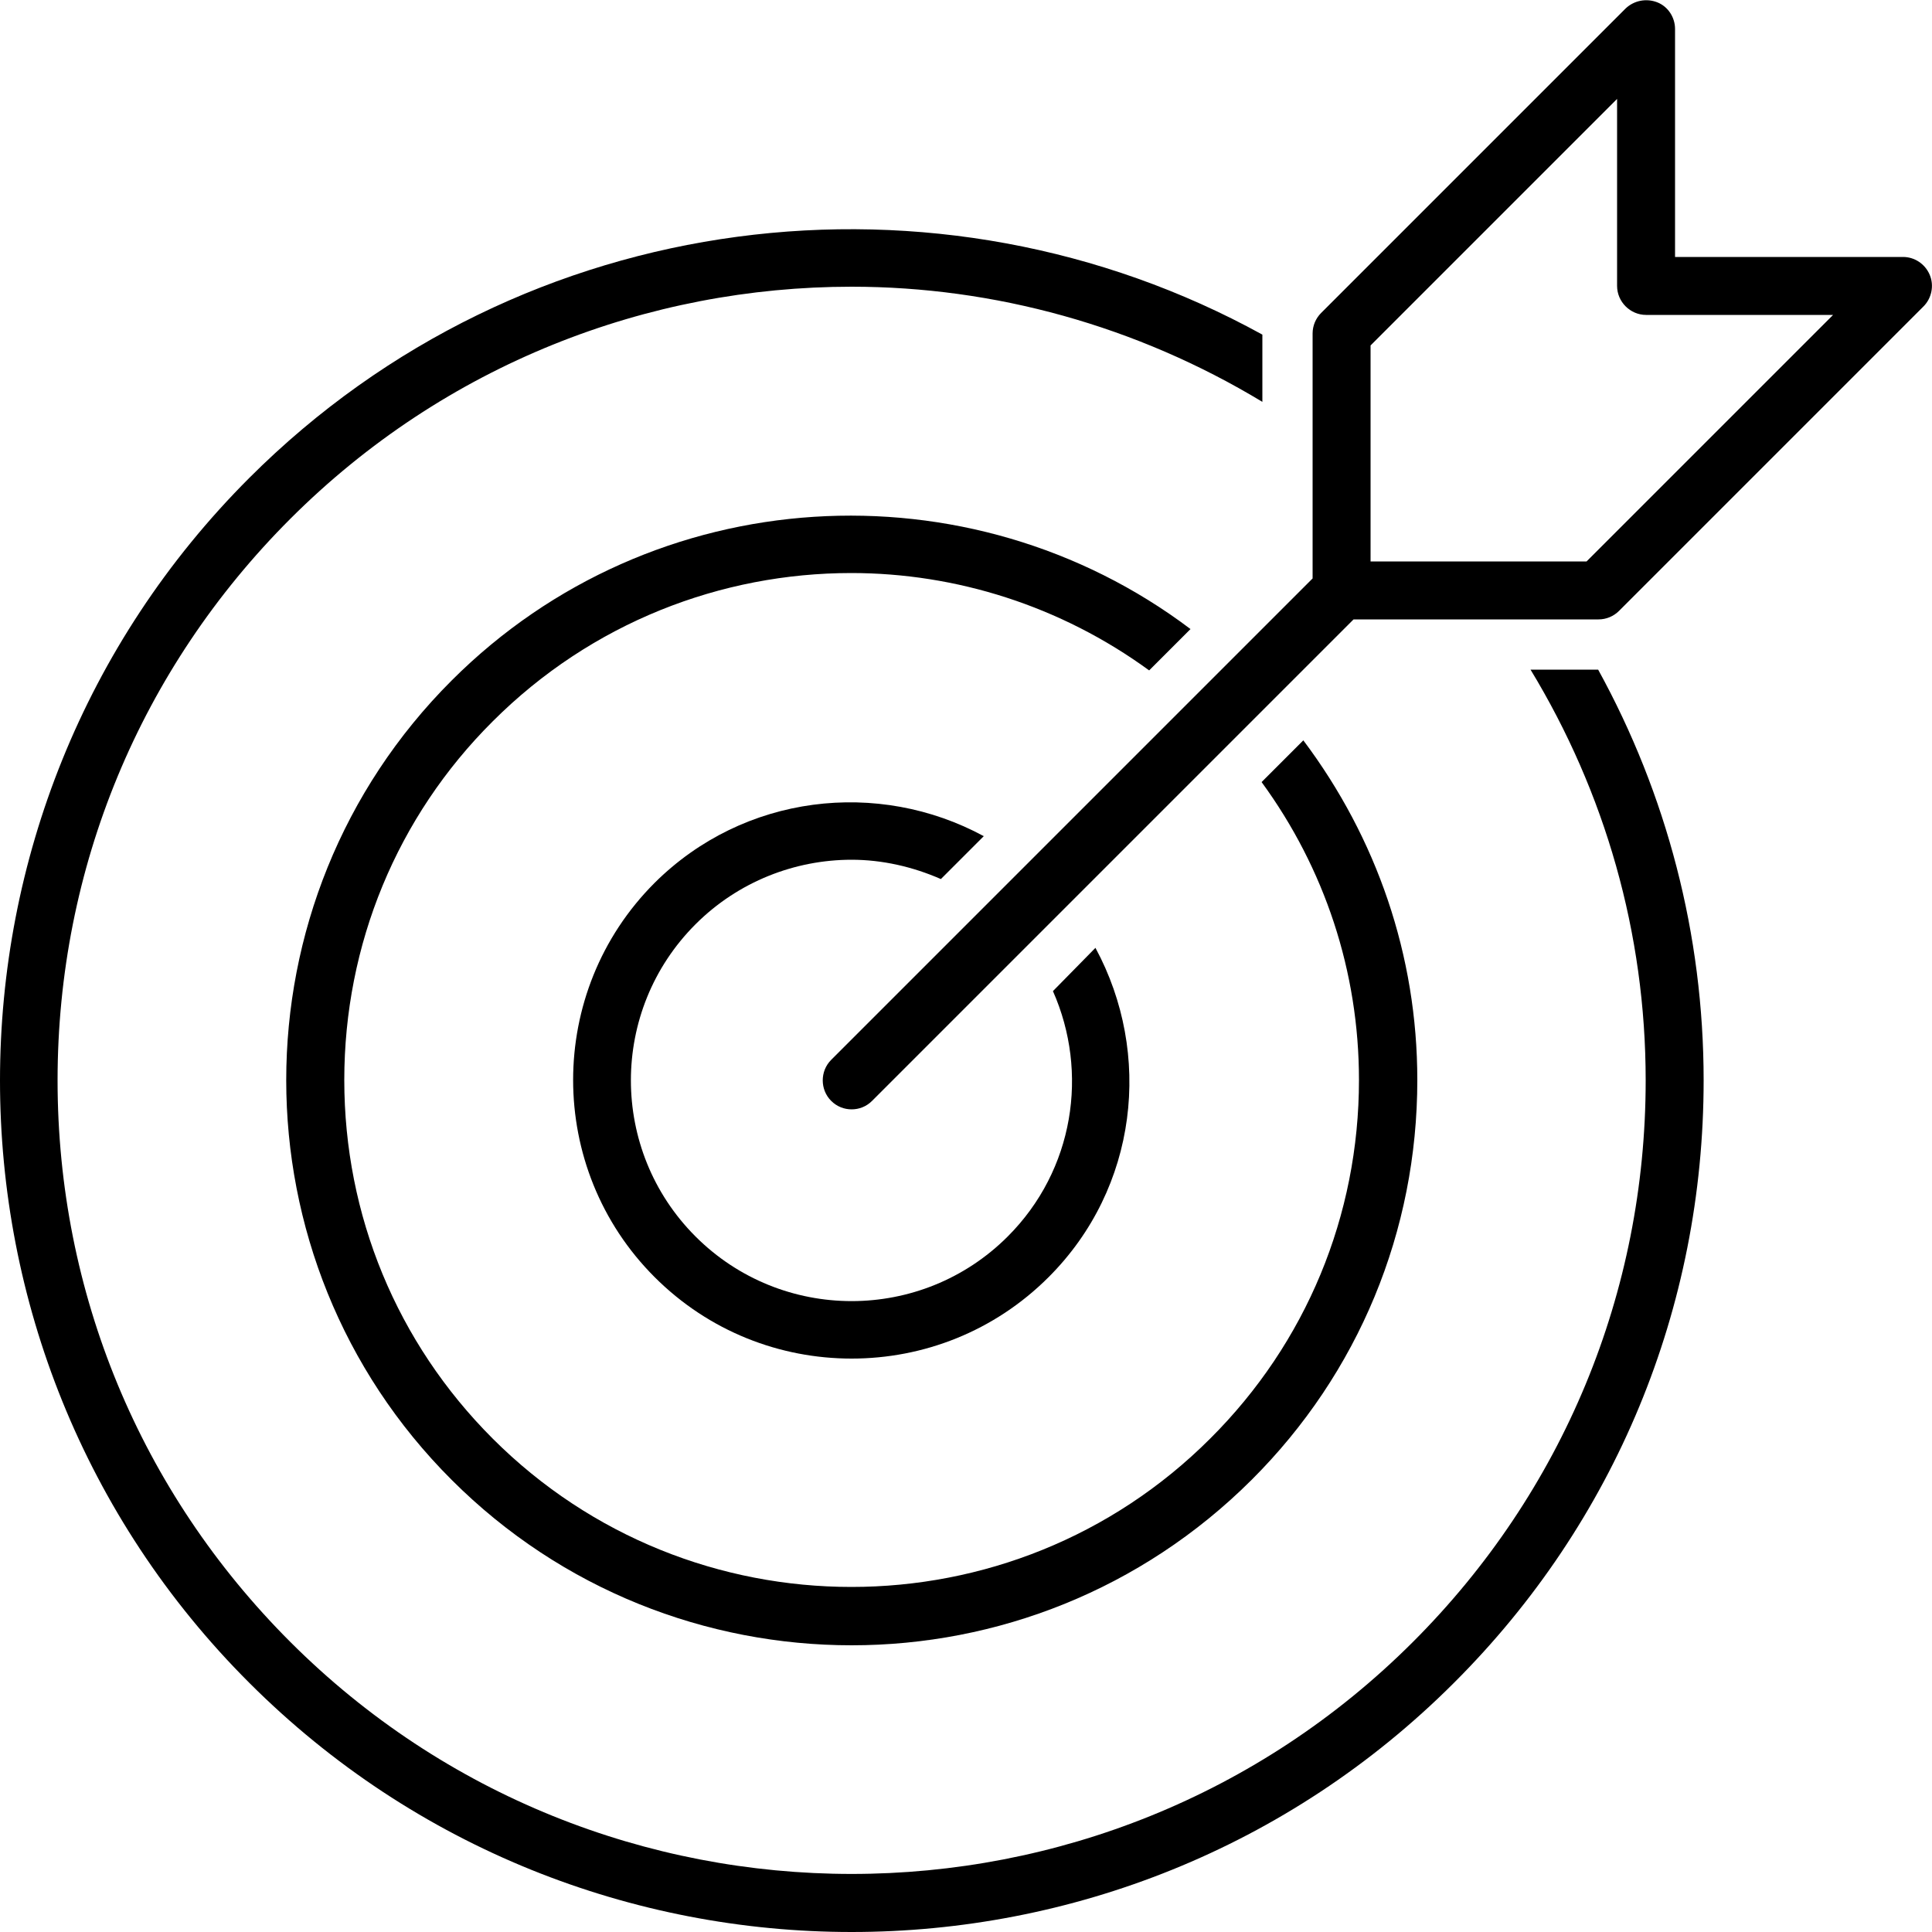
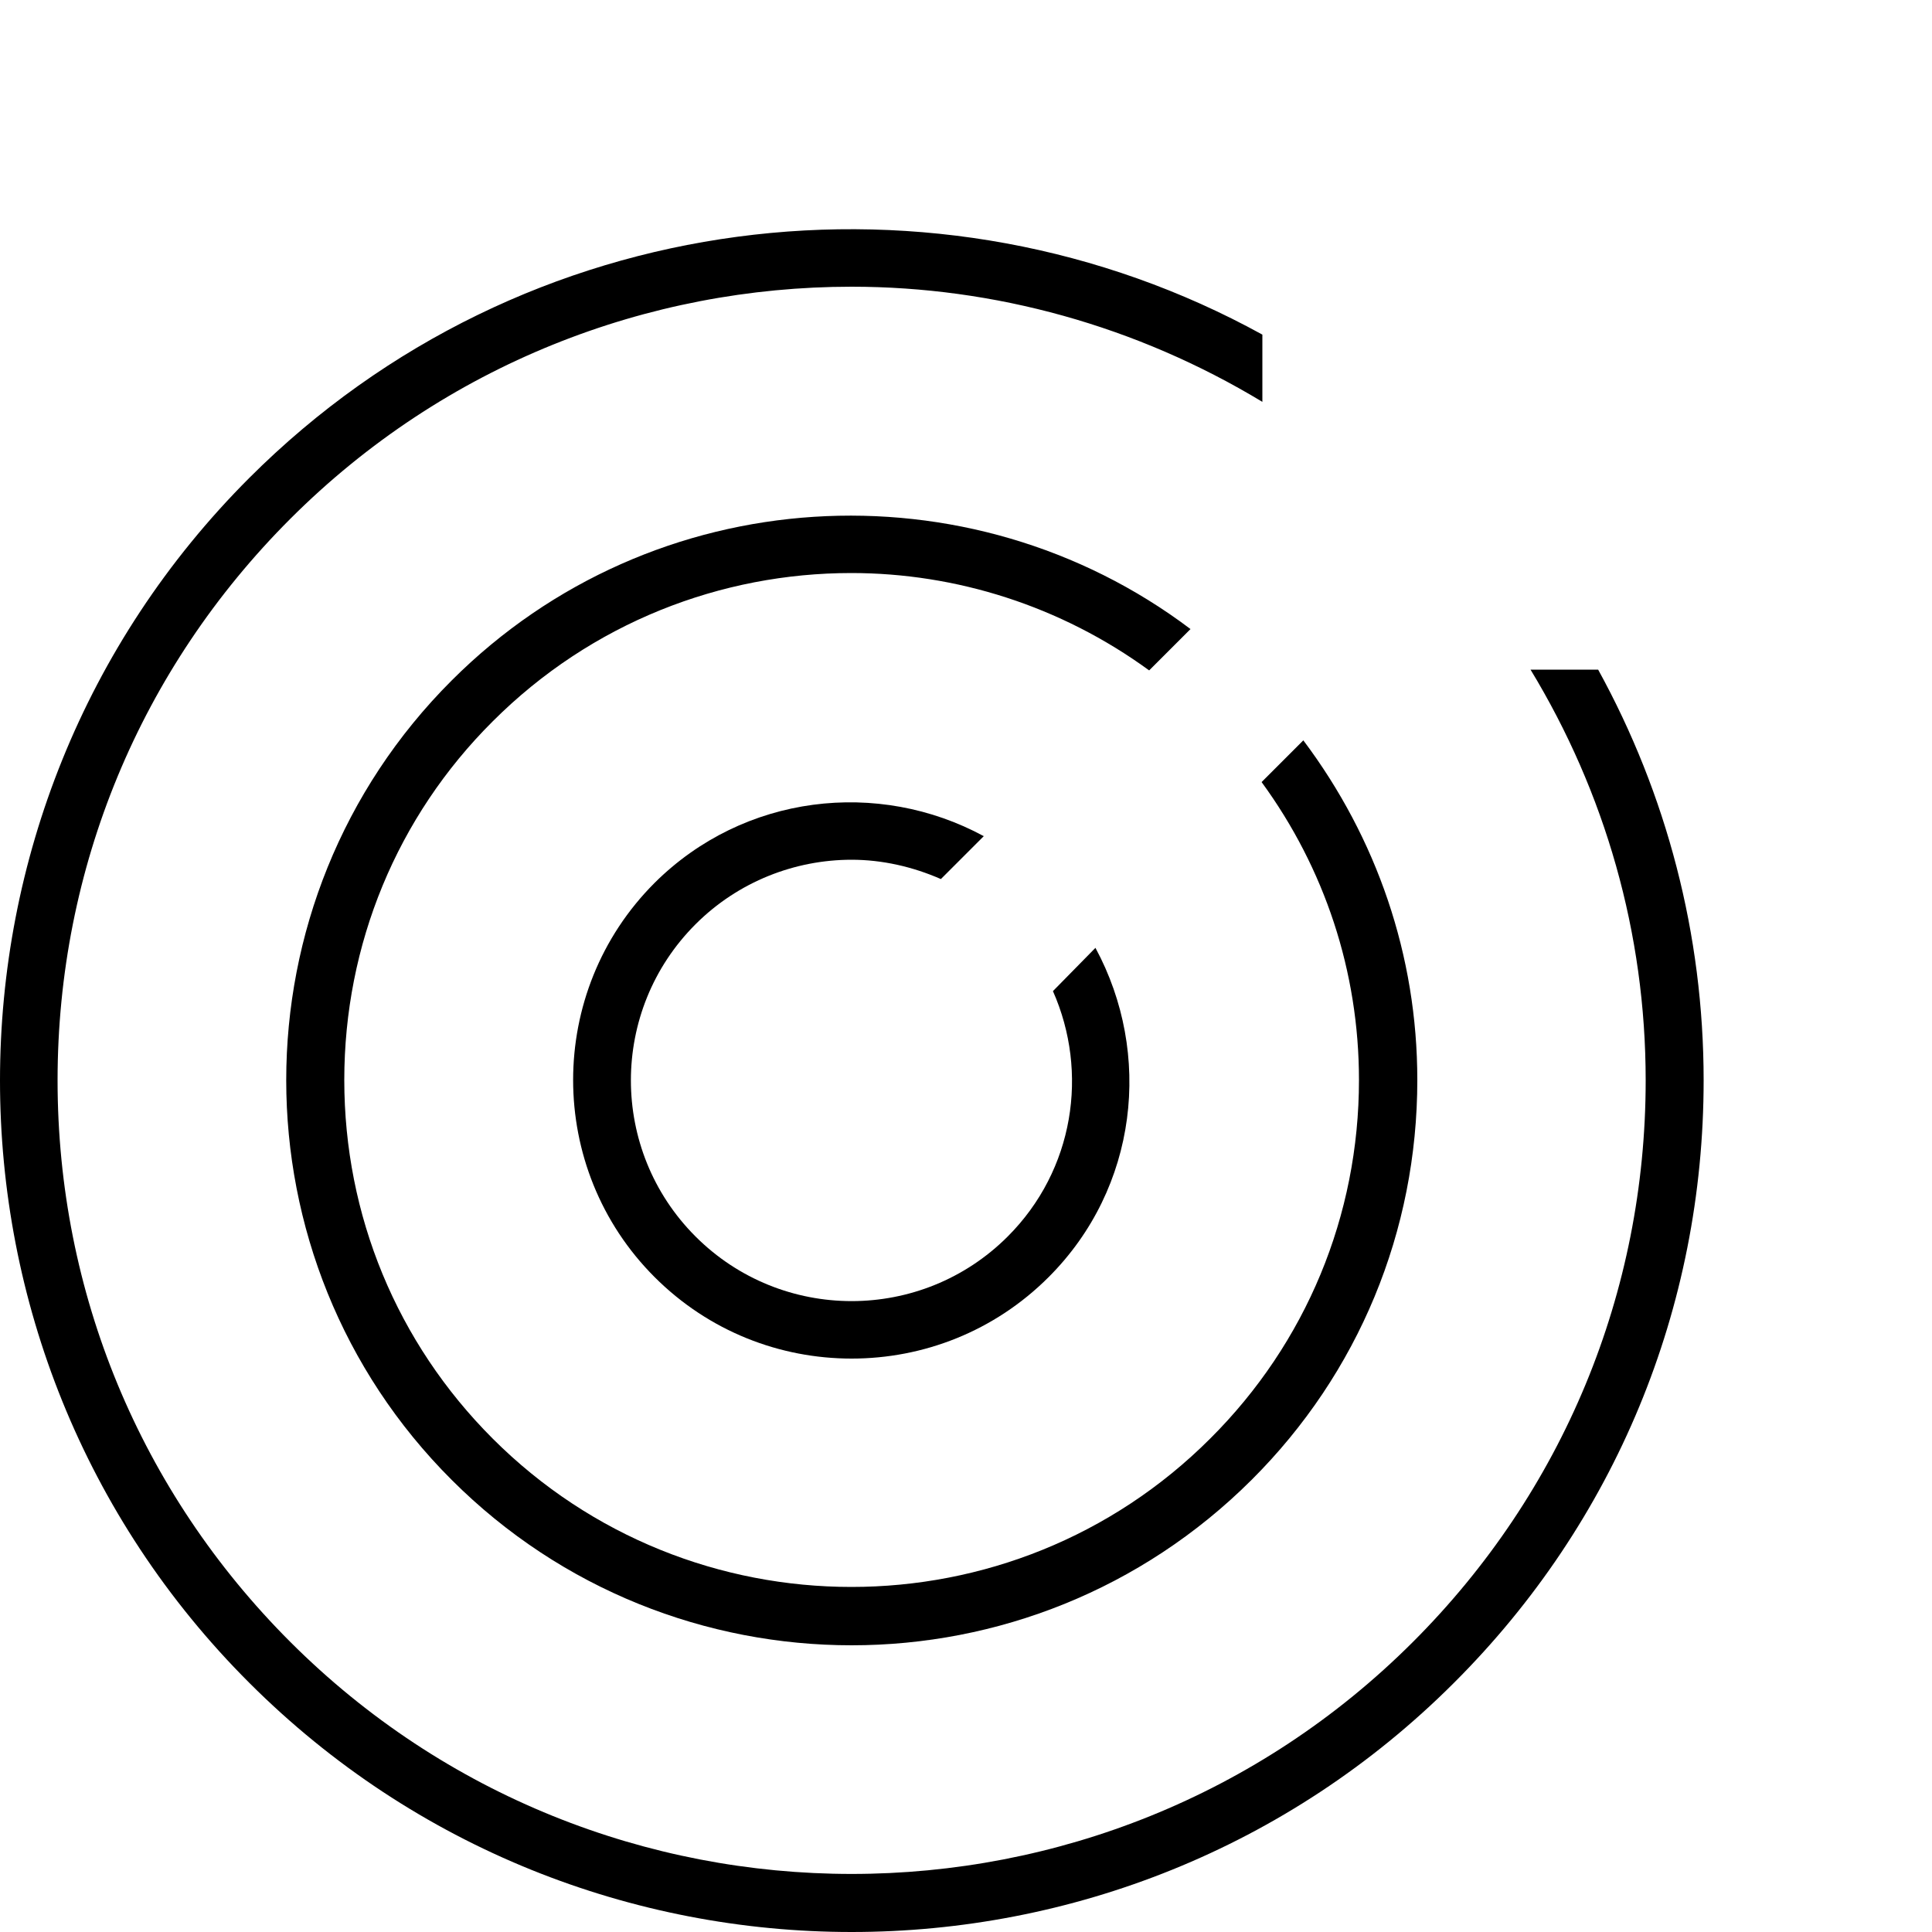
<svg xmlns="http://www.w3.org/2000/svg" version="1.1" x="0px" y="0px" viewBox="0 0 500 500" style="enable-background:new 0 0 500 500;" xml:space="preserve">
  <style type="text/css">
	.st0{display:none;}
	.st1{display:inline;fill:#606060;}
	.st2{display:inline;fill:#FFFFFF;}
</style>
  <g id="bg" class="st0">
    <rect x="-72.8" y="-288" class="st1" width="700.3" height="619.8" />
  </g>
  <g id="kreis" class="st0">
    <circle class="st2" cx="308" cy="22.6" r="250" />
  </g>
  <g id="icon">
    <g>
-       <path d="M499.4,71.1c-1.2-2.8-3.9-4.6-6.9-4.6h-59v-59c0-3-1.8-5.8-4.6-6.9c-2.8-1.1-6-0.5-8.2,1.6L341.9,81    c-1.4,1.4-2.2,3.3-2.2,5.3v63.4L215.1,274.3c-2.9,2.9-2.9,7.7,0,10.6c1.5,1.5,3.4,2.2,5.3,2.2c1.9,0,3.8-0.7,5.3-2.2l124.6-124.6    h63.4c2,0,3.9-0.8,5.3-2.2l78.8-78.8C499.9,77.2,500.6,73.9,499.4,71.1z M410.6,145.3h-55.9V89.4l63.8-63.8V74    c0,4.1,3.4,7.5,7.5,7.5h48.4L410.6,145.3z" />
      <path d="M272.5,256.5c9.3,21,5.5,46.3-11.7,63.5c-22.3,22.3-58.5,22.3-80.8,0c-22.3-22.3-22.3-58.5,0-80.8    c11.1-11.1,25.8-16.7,40.4-16.7c7.9,0,15.8,1.8,23.1,5l11.1-11.1c-27.3-14.8-62.1-10.9-85.2,12.1c-28.1,28.1-28.1,73.9,0,102    c14.1,14.1,32.5,21.1,51,21.1c18.5,0,36.9-7,51-21.1c23.1-23.1,26.9-57.8,12.1-85.2L272.5,256.5z" />
    </g>
    <path d="M326.5,202.4c16.3,22.3,25.2,49,25.2,77.1c0,35.1-13.7,68.1-38.5,92.8c-51.2,51.2-134.5,51.2-185.7,0   c-24.8-24.8-38.4-57.8-38.4-92.8s13.6-68.1,38.4-92.8c25.6-25.6,59.2-38.4,92.8-38.4c27.1,0,54.2,8.5,77.1,25.2l10.7-10.7   C251,119.7,169,124,116.9,176.1c-57.1,57-57.1,149.9,0,206.9c28.5,28.5,66,42.8,103.5,42.8c37.5,0,74.9-14.3,103.5-42.8   c27.7-27.6,42.9-64.4,42.9-103.5c0-32.2-10.5-62.6-29.5-87.9L326.5,202.4z" />
    <path d="M396.1,173.3c19.3,31.8,29.8,68.2,29.8,106.3c0,54.9-21.4,106.5-60.2,145.3c-80.1,80.1-210.5,80.1-290.6,0   c-38.8-38.8-60.2-90.4-60.2-145.3s21.4-106.5,60.2-145.3c40.1-40.1,92.7-60.1,145.3-60.1c36.9,0,73.7,10.1,106.3,29.8V86.6   c-83.7-46.1-191.3-33.8-262.2,37.1c-86,86-86,225.9,0,311.8c43,43,99.5,64.5,155.9,64.5s112.9-21.5,155.9-64.5   c41.7-41.6,64.6-97,64.6-155.9c0-37.8-9.6-74.1-27.3-106.3H396.1z" />
  </g>
</svg>